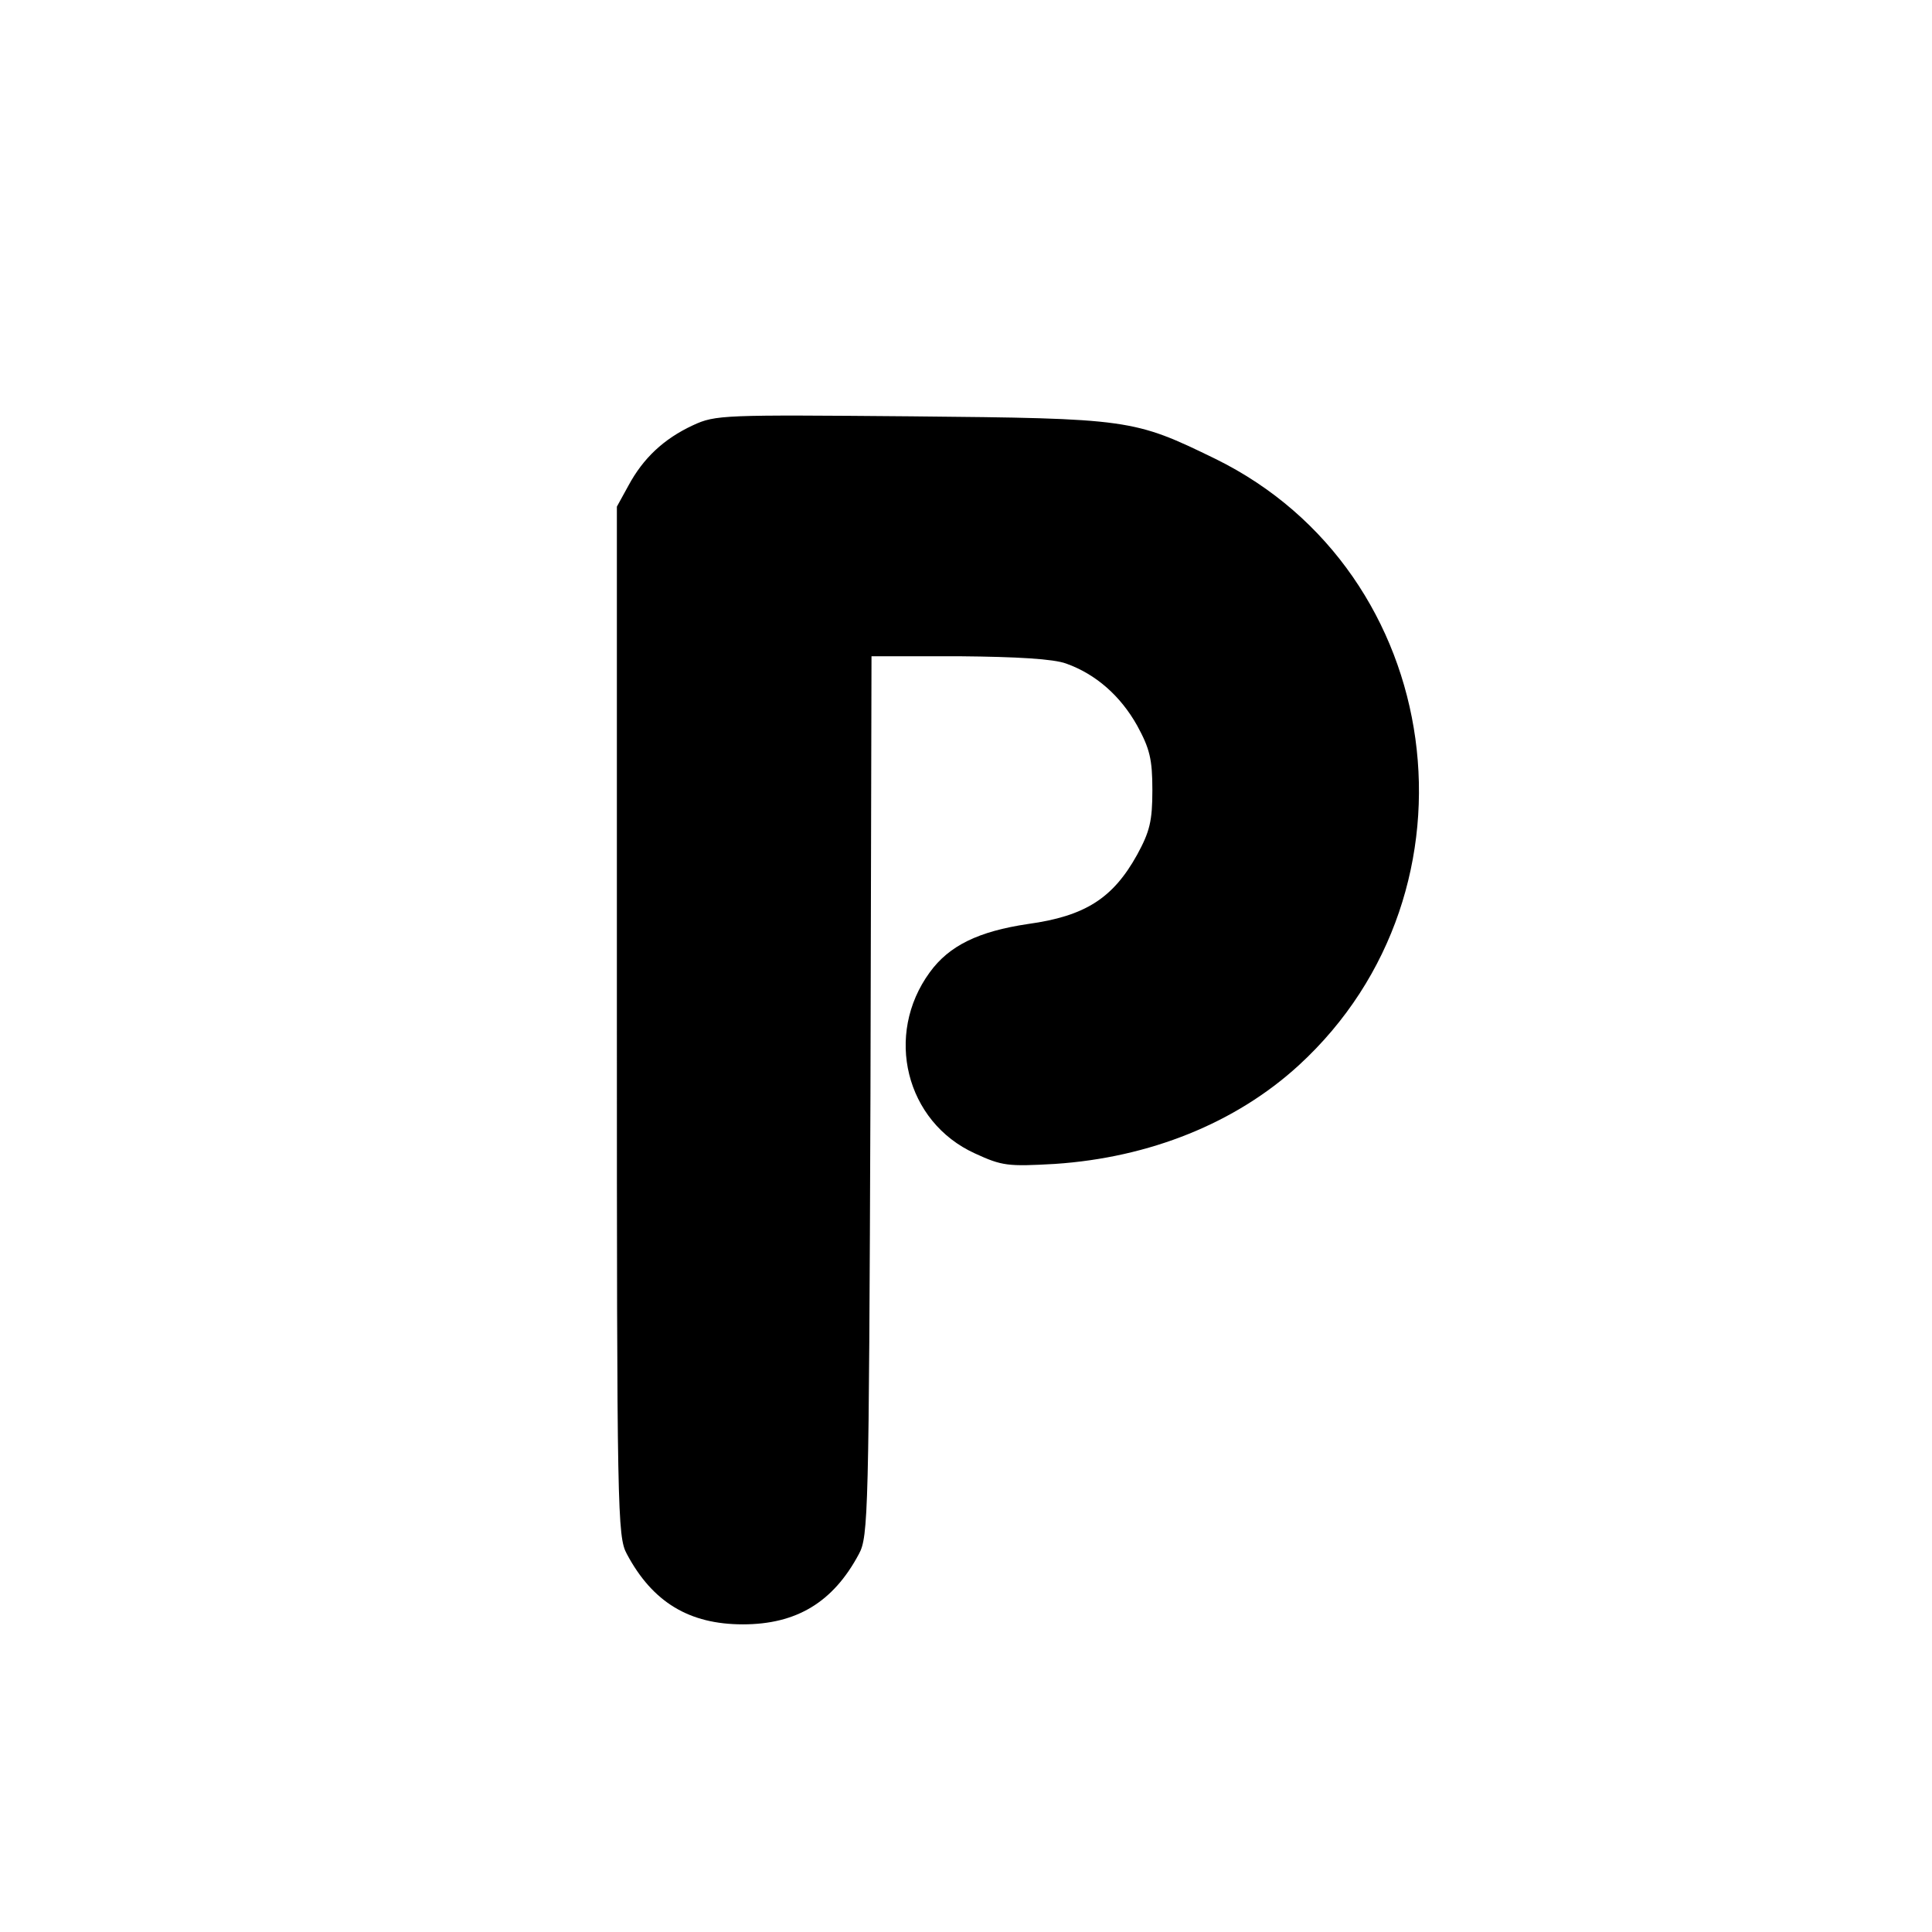
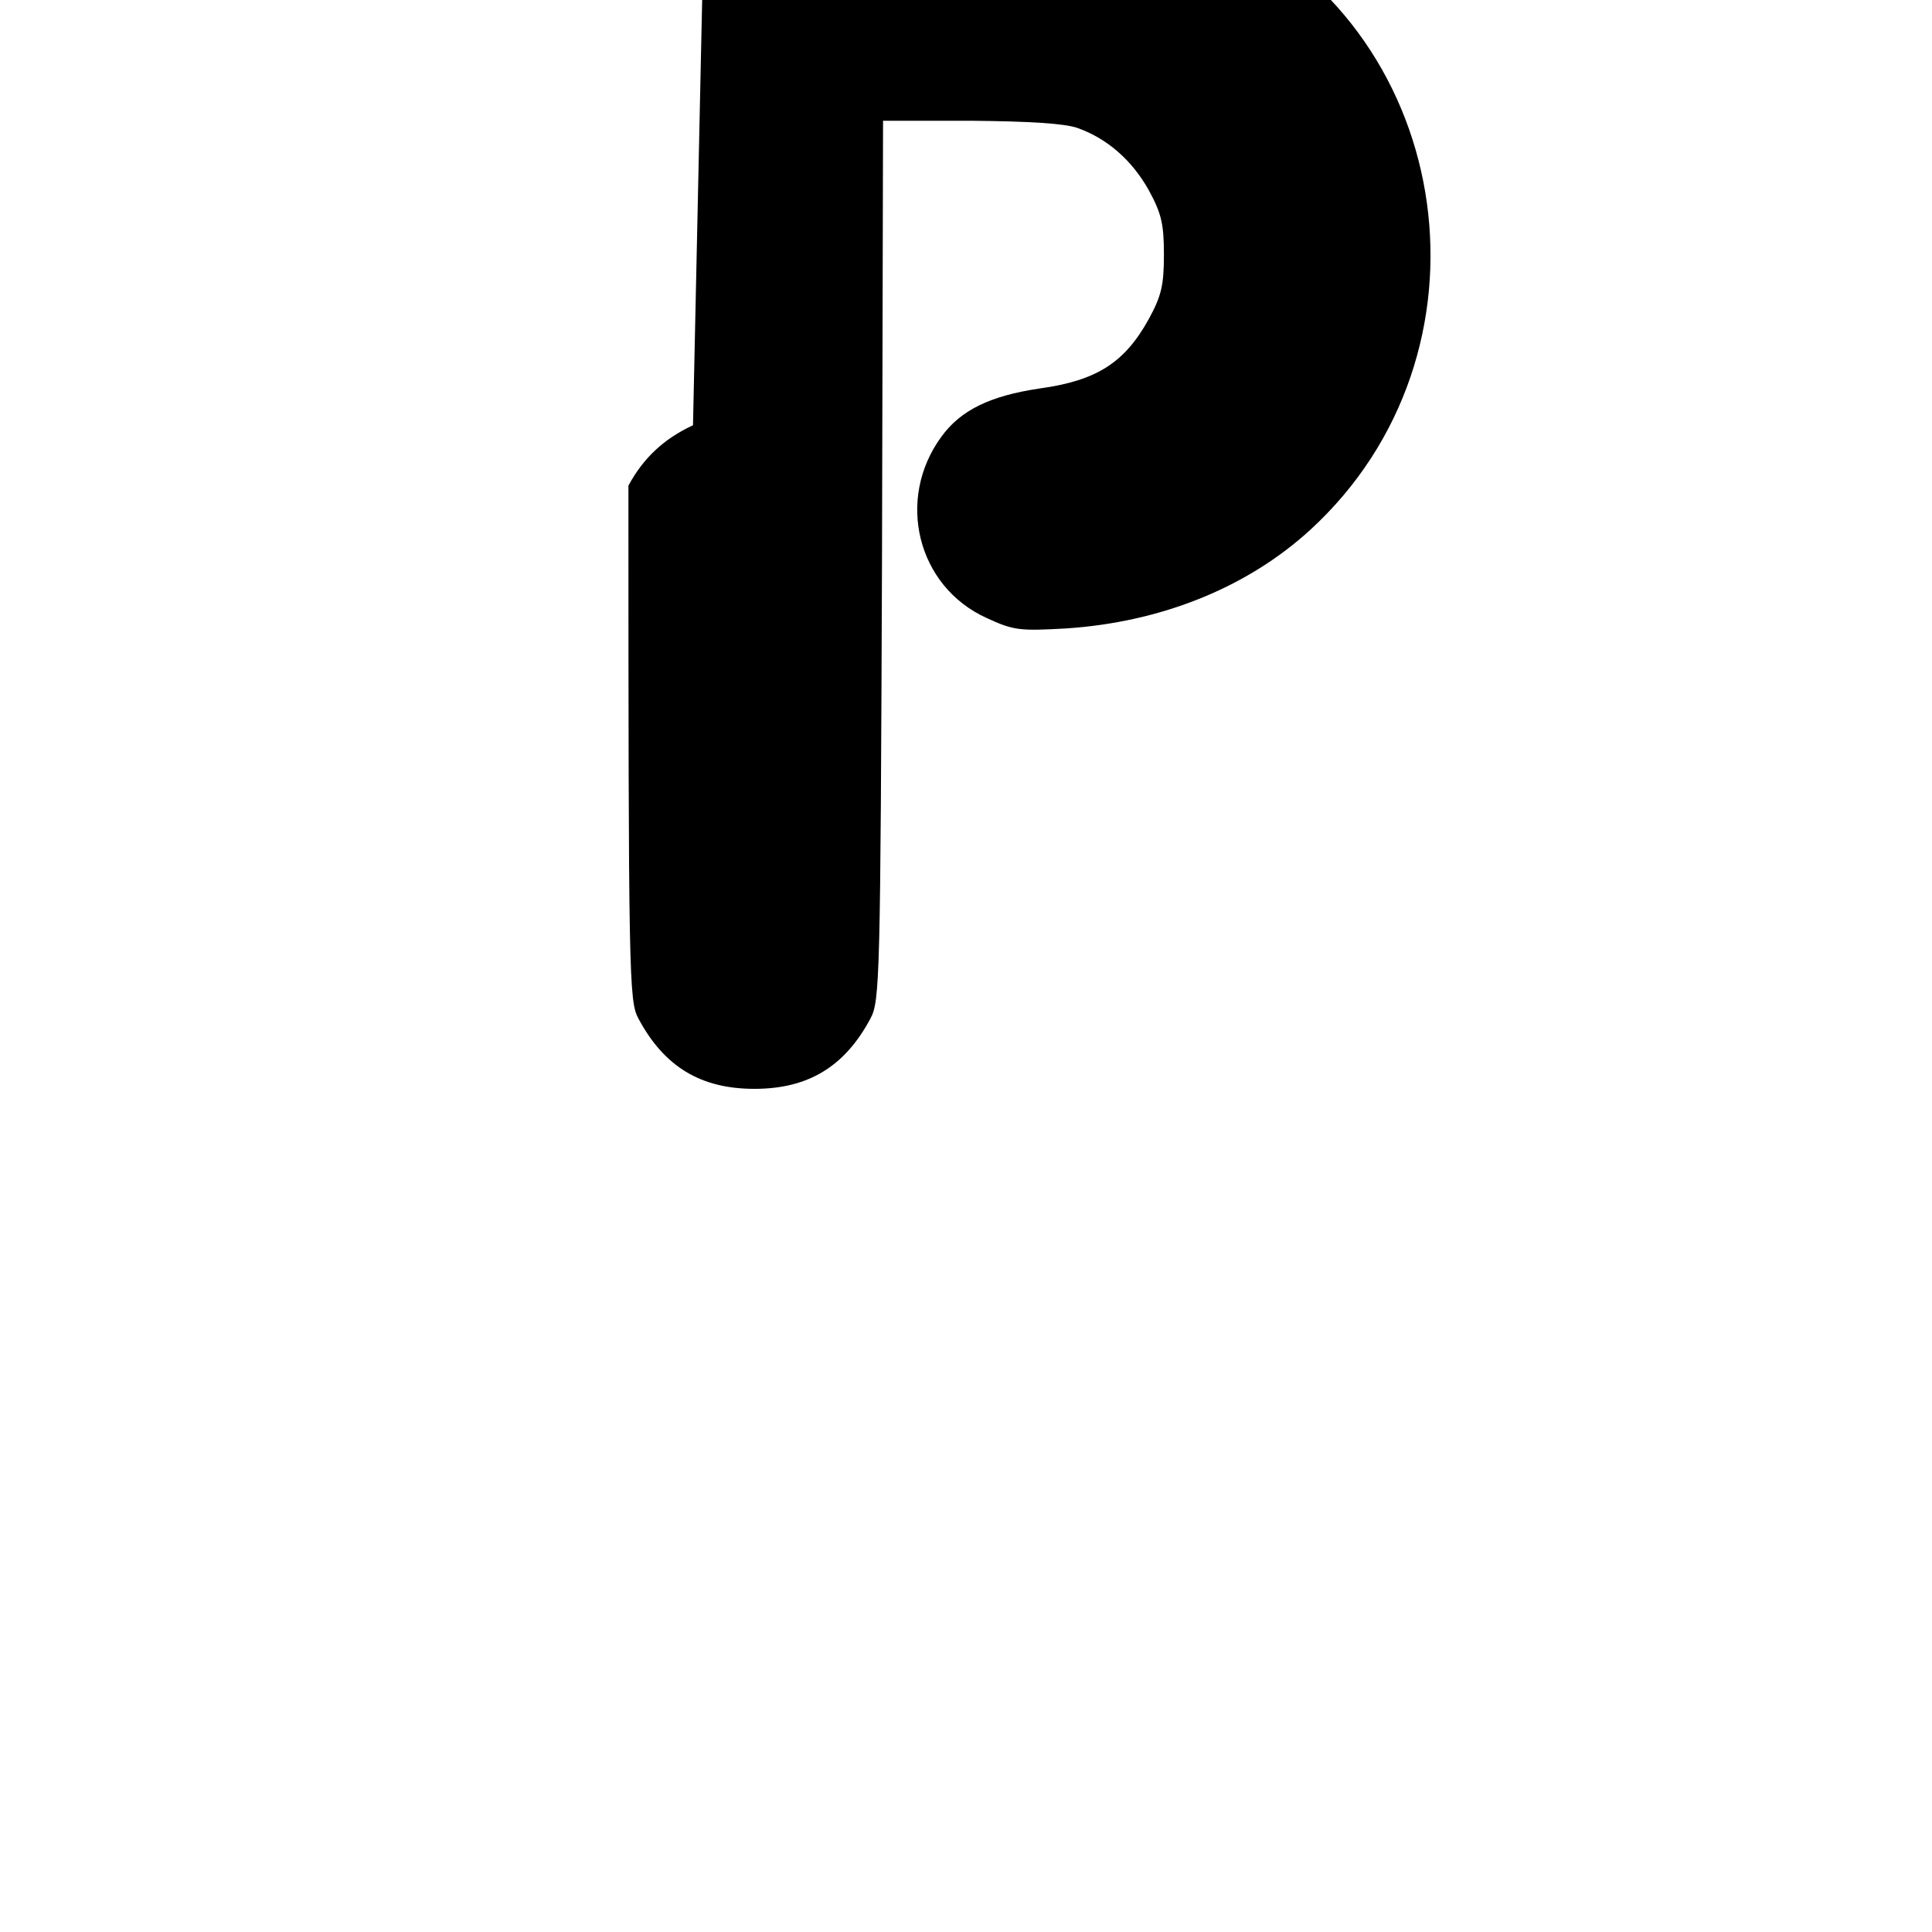
<svg xmlns="http://www.w3.org/2000/svg" version="1.0" width="368pt" height="368pt" viewBox="0 0 368 368" preserveAspectRatio="xMidYMid meet">
  <g transform="translate(0,368) scale(0.1,-0.1)" fill="#000000" stroke="none">
-     <path d="M1320 2870 c-56 -26 -95 -63 -123 -115 l-22 -40 0 -980 c0 -937 1 -982 19 -1015 49 -92 119 -134 221 -134 102 0 172 42 221 134 18 33 19 77 22 873 l2 837 168 0 c109 -1 179 -5 203 -14 56 -20 103 -61 135 -118 24 -44 29 -64 29 -123 0 -59 -5 -79 -29 -123 -46 -83 -99 -117 -208 -132 -94 -14 -150 -41 -187 -92 -87 -119 -46 -285 86 -345 52 -24 63 -25 152 -20 181 12 345 78 465 188 364 334 281 939 -159 1155 -156 76 -163 77 -580 81 -357 3 -372 3 -415 -17z" />
+     <path d="M1320 2870 c-56 -26 -95 -63 -123 -115 c0 -937 1 -982 19 -1015 49 -92 119 -134 221 -134 102 0 172 42 221 134 18 33 19 77 22 873 l2 837 168 0 c109 -1 179 -5 203 -14 56 -20 103 -61 135 -118 24 -44 29 -64 29 -123 0 -59 -5 -79 -29 -123 -46 -83 -99 -117 -208 -132 -94 -14 -150 -41 -187 -92 -87 -119 -46 -285 86 -345 52 -24 63 -25 152 -20 181 12 345 78 465 188 364 334 281 939 -159 1155 -156 76 -163 77 -580 81 -357 3 -372 3 -415 -17z" />
  </g>
</svg>